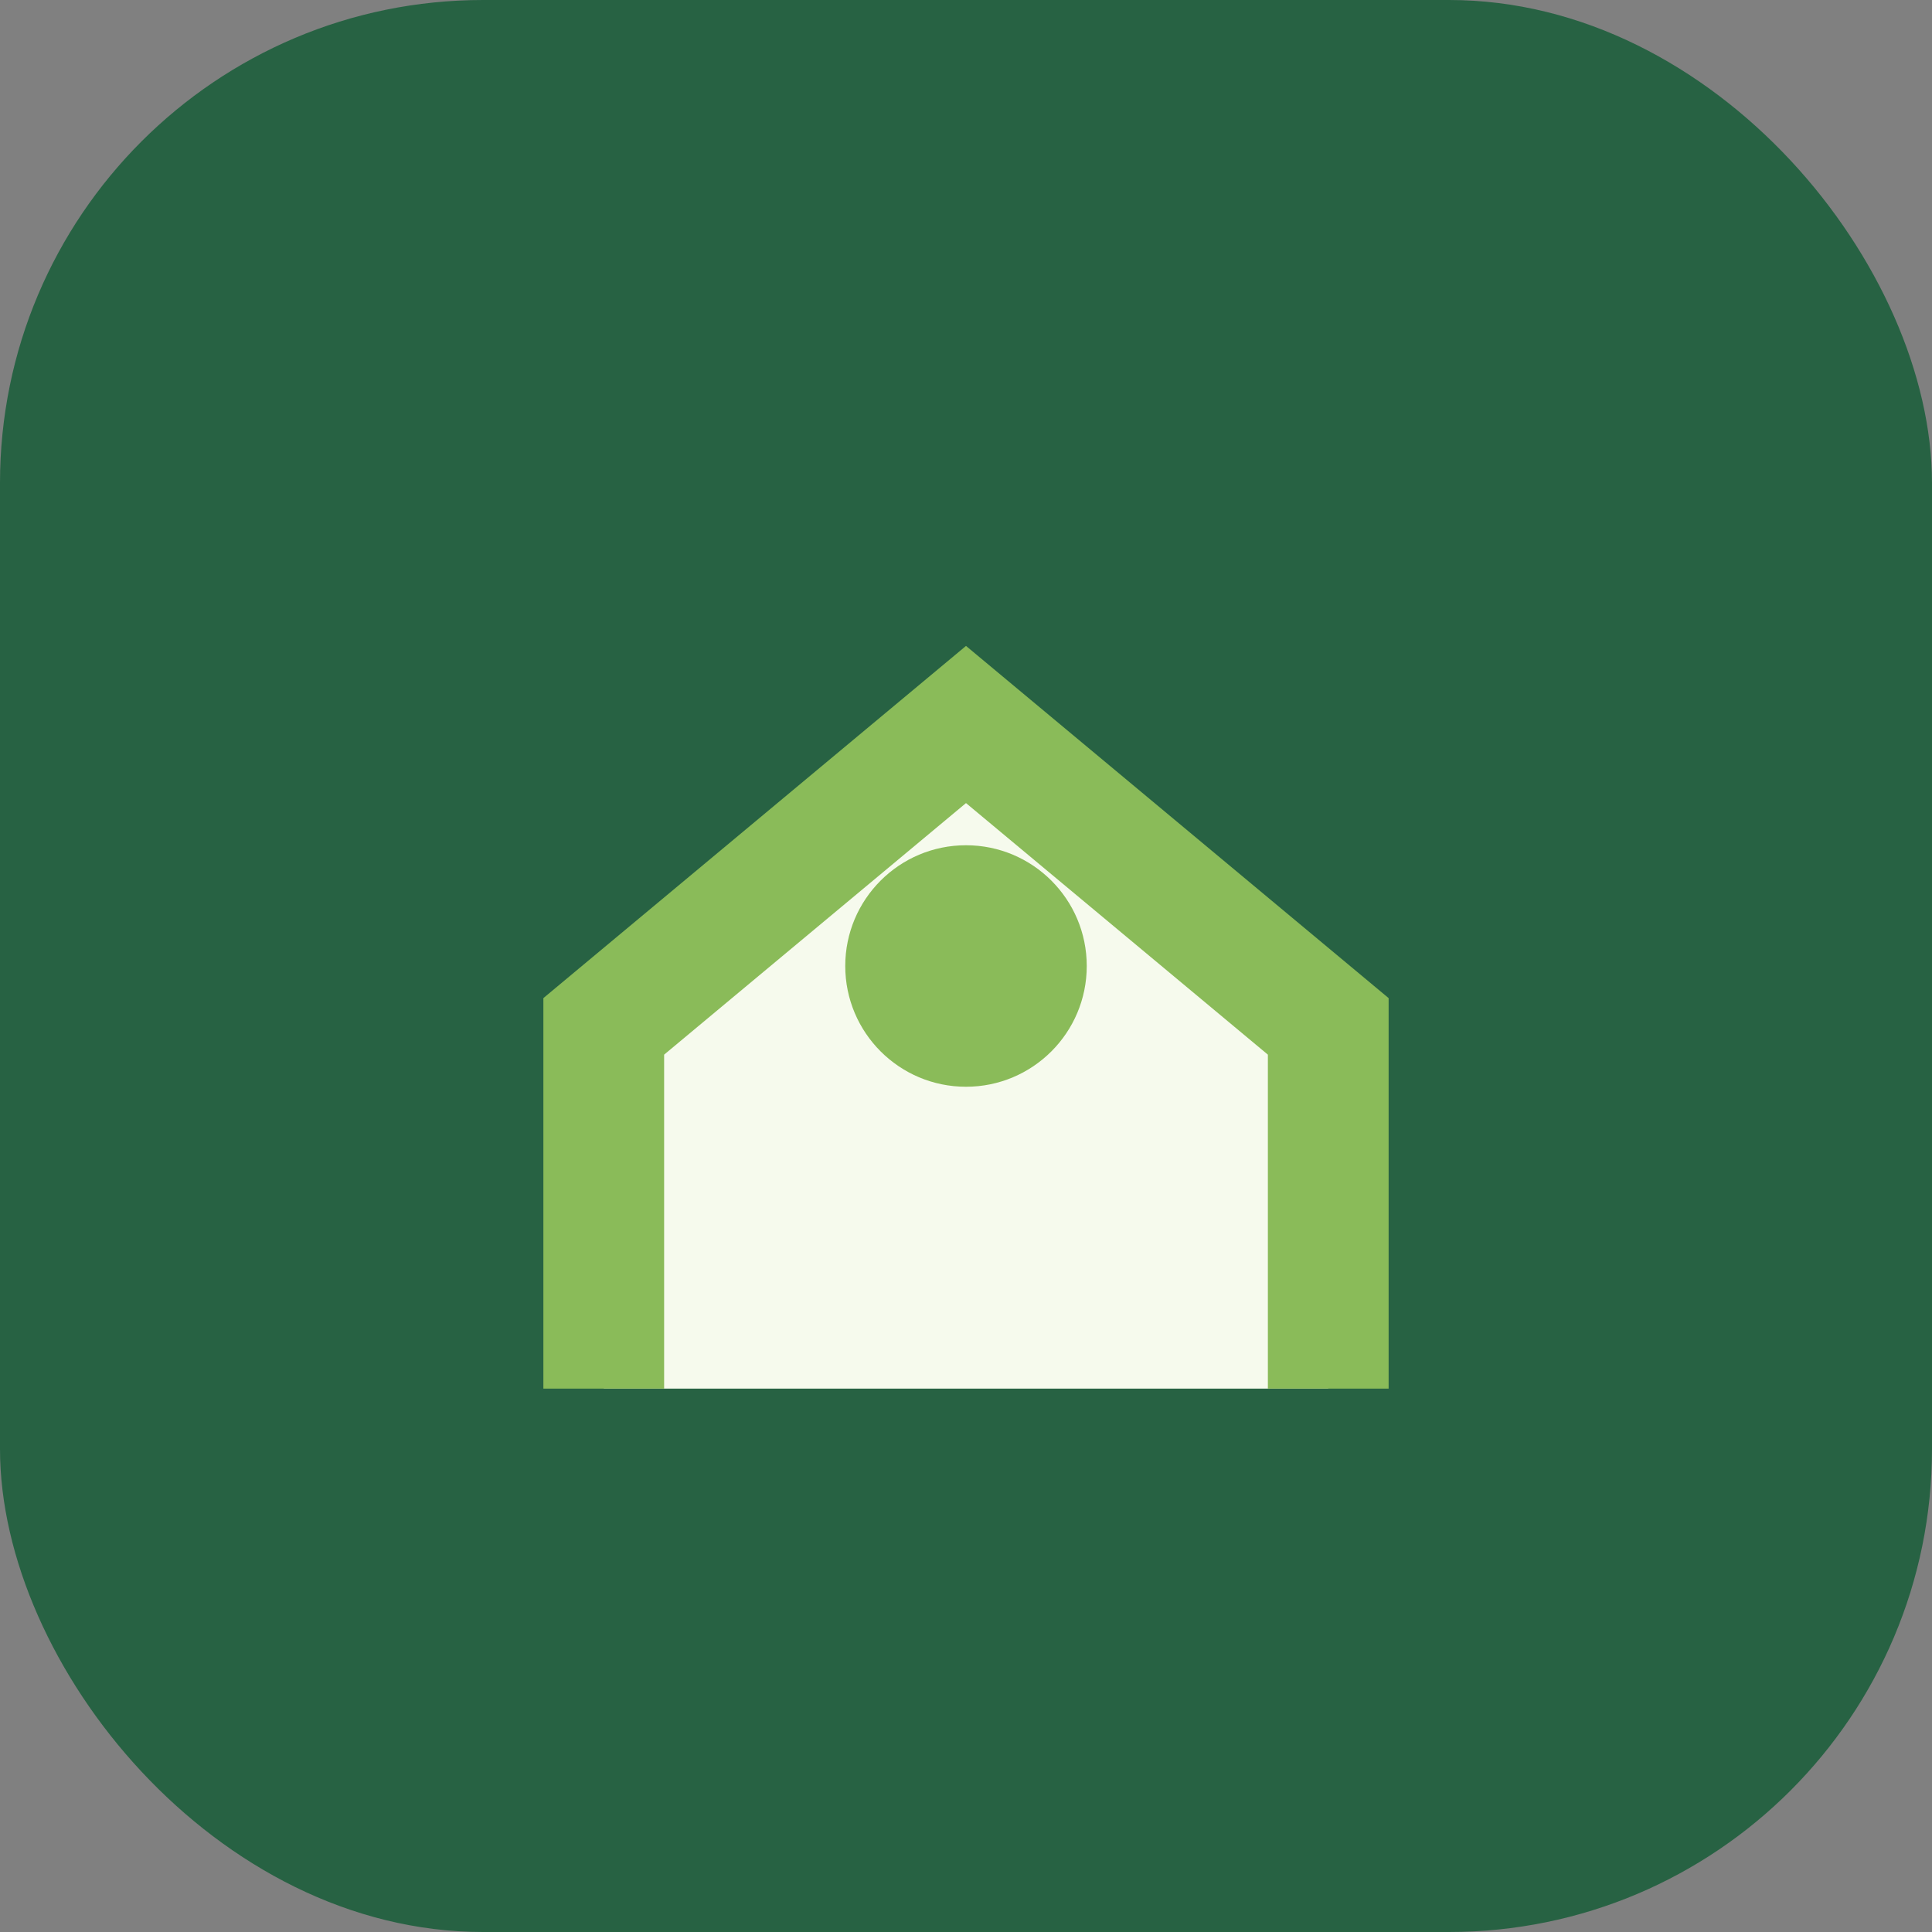
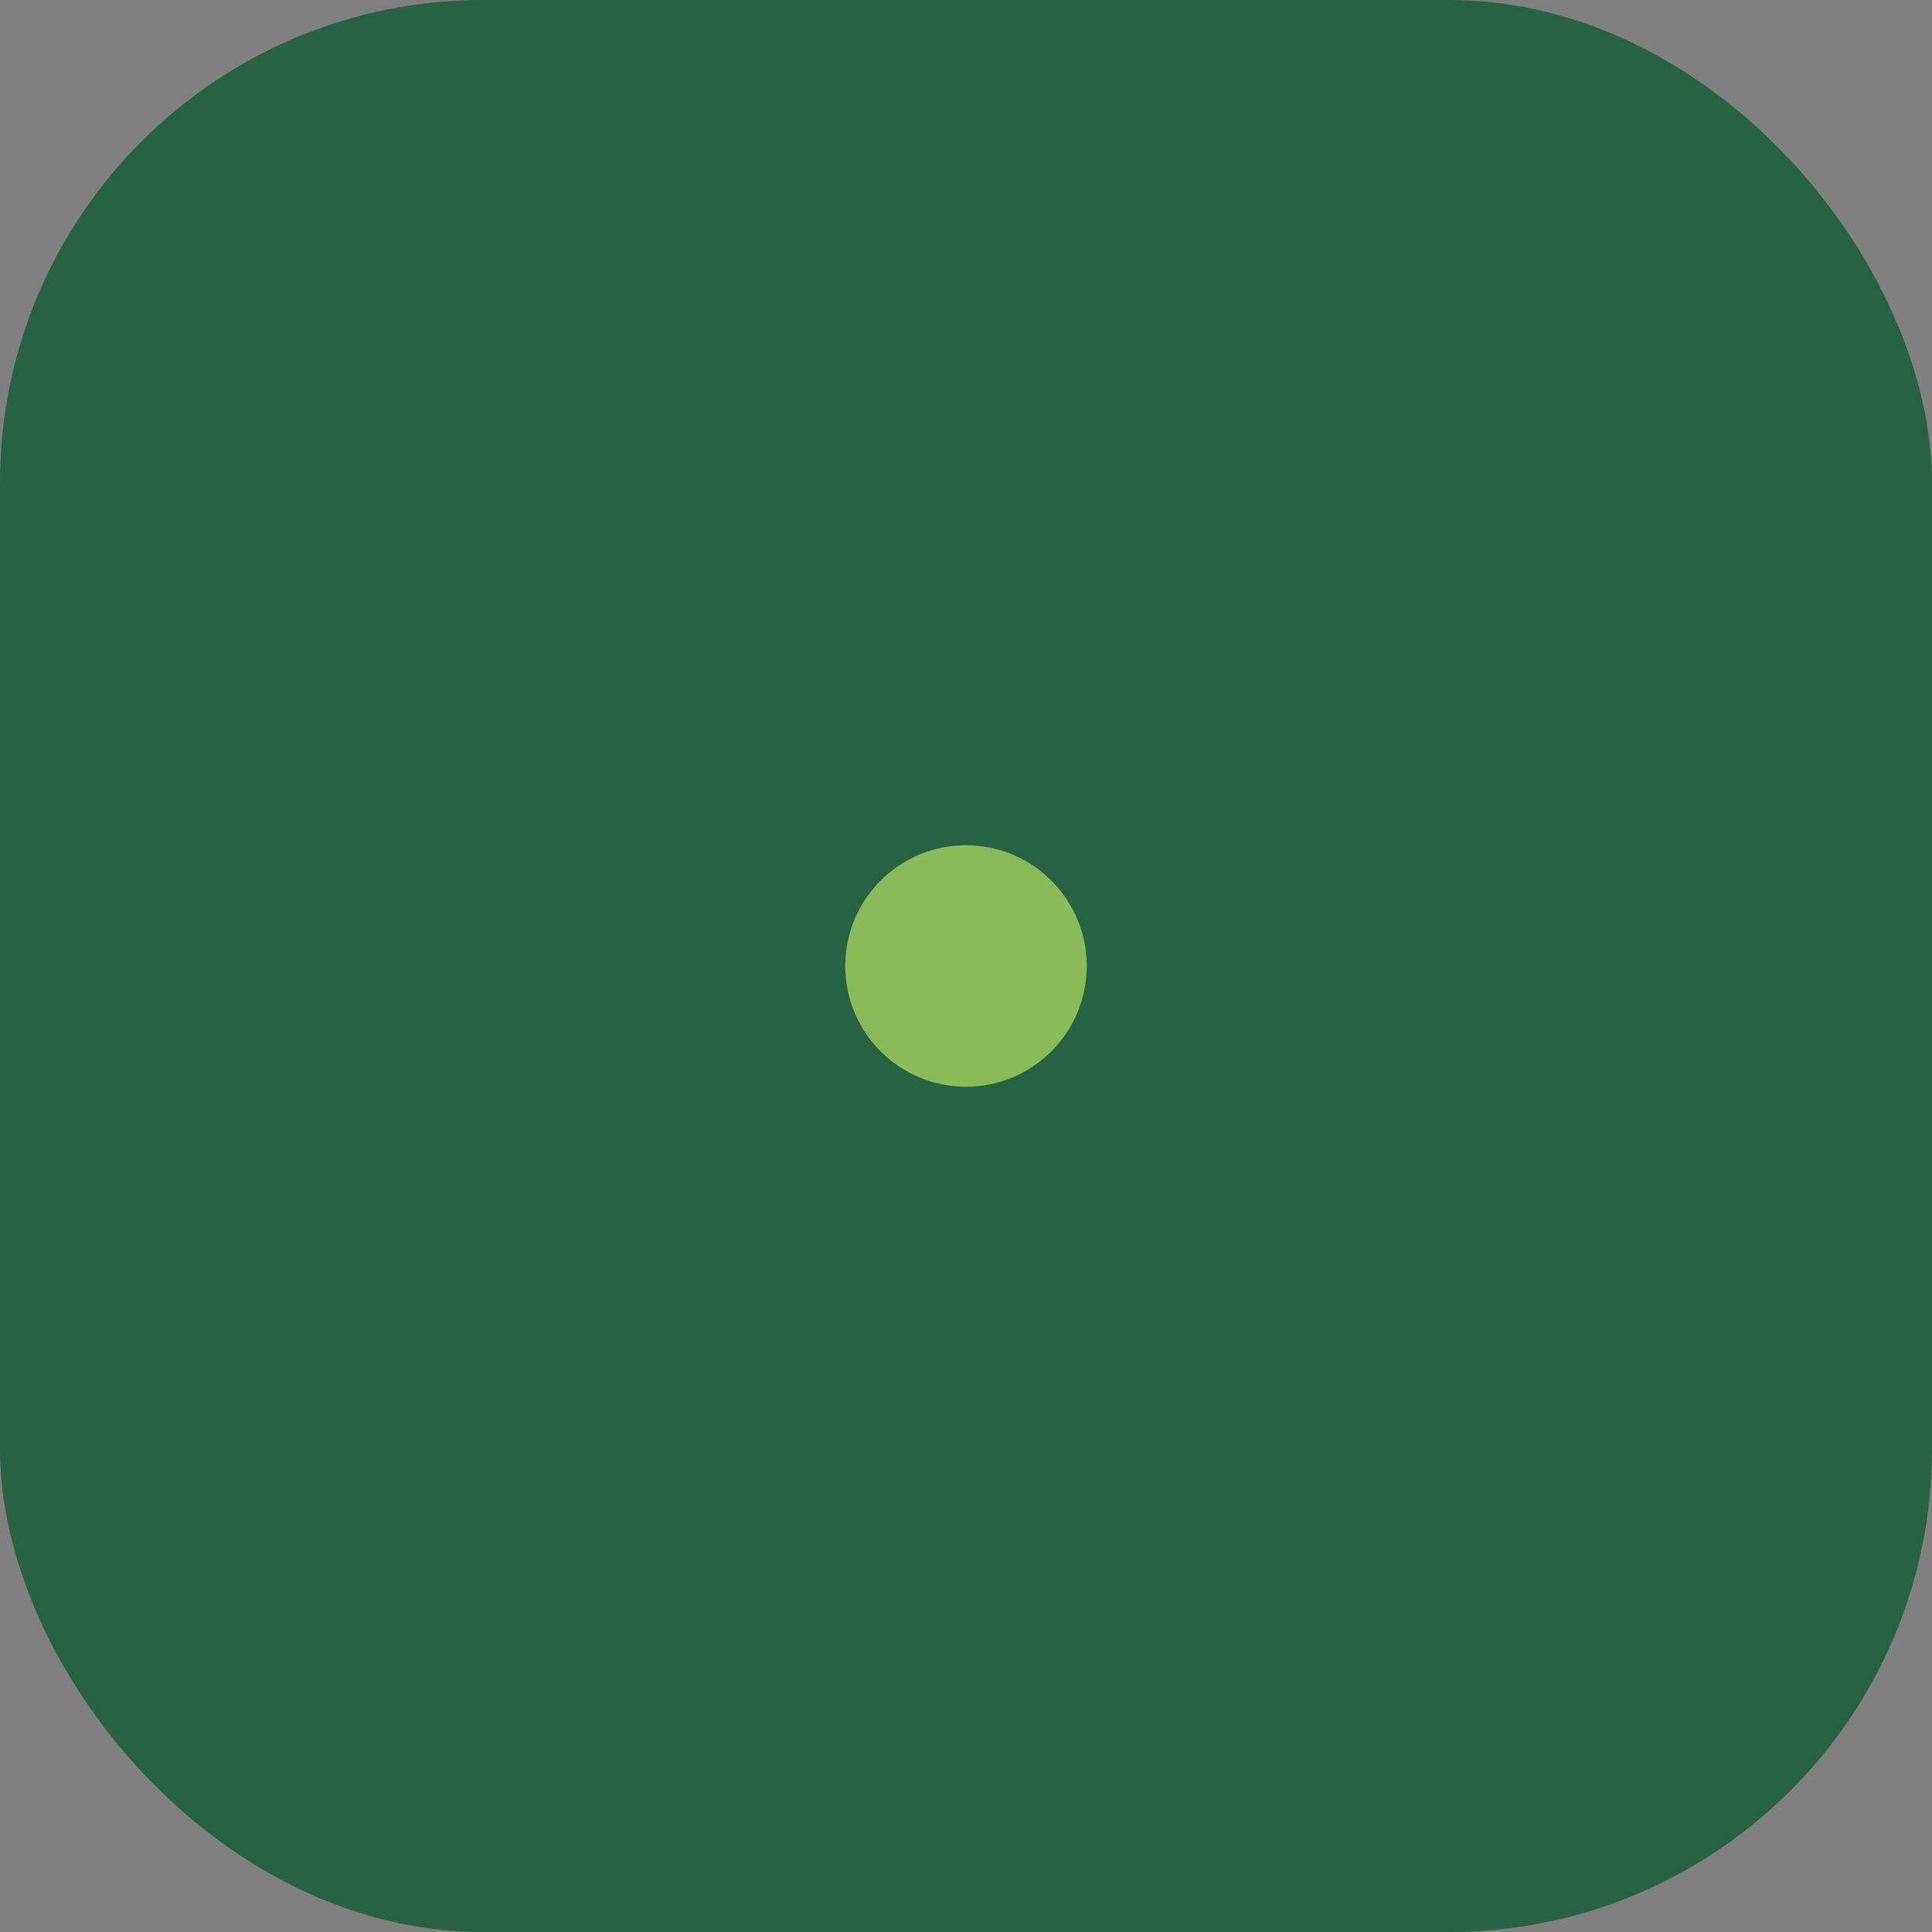
<svg xmlns="http://www.w3.org/2000/svg" width="32" height="32" viewBox="0 0 32 32">
  <rect x="0" y="0" width="32" height="32" fill="#808080" stroke="none" />
  <rect width="32" height="32" rx="8" fill="#276243" />
-   <path d="M10 23v-6l6-5 6 5v6" stroke="#8ABB59" stroke-width="2" fill="#F6FAED" />
  <circle cx="16" cy="16" r="2" fill="#8ABB59" />
</svg>